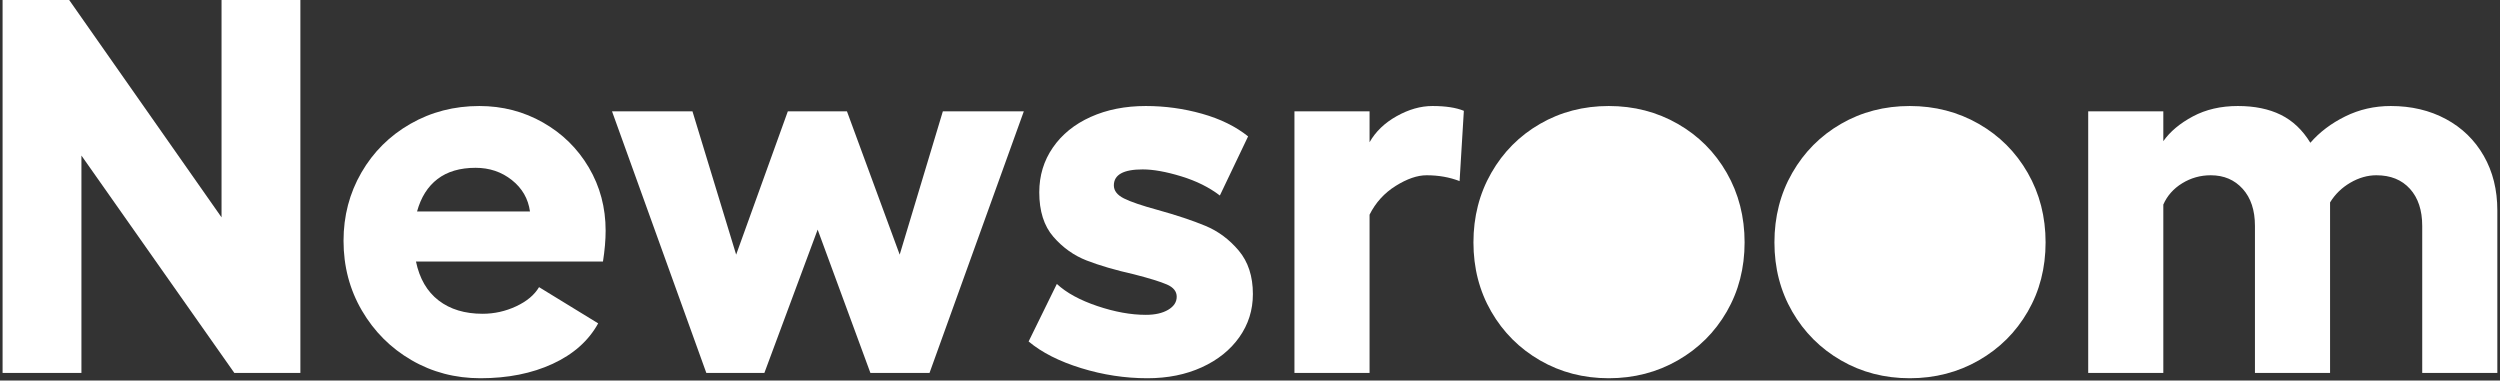
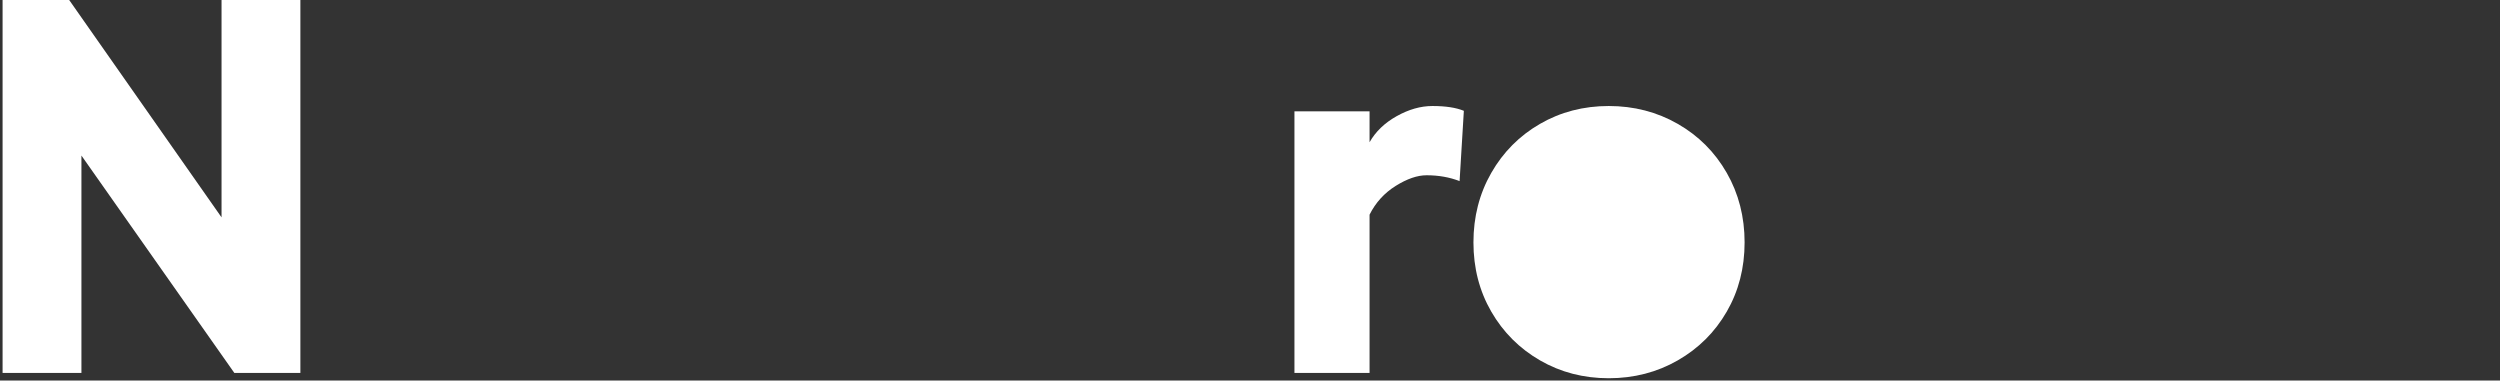
<svg xmlns="http://www.w3.org/2000/svg" width="657px" height="100px" viewBox="0 0 657 100" version="1.1">
  <rect x="0" y="0" width="657" height="100" fill="#333333" stroke="none" />
  <title>Newsroom</title>
  <g id="Newsroom-Brand" stroke="none" stroke-width="1" fill="none" fill-rule="evenodd">
    <g id="Newsroom---Logo---White" transform="translate(-213, -493)" fill="#FFFFFF">
      <g id="Newsroom" transform="translate(213.68, 493)">
        <polygon id="Path" fill-rule="nonzero" points="17.5 0 57.54 57.12 57.54 0 78.26 0 78.26 98 60.9 98 20.72 40.88 20.72 98 0 98 0 0" />
-         <path d="M125.58,99.4 C118.953,99.4 112.91,97.813 107.45,94.64 C101.99,91.467 97.65,87.127 94.43,81.62 C91.21,76.113 89.6,70 89.6,63.28 C89.6,56.747 91.163,50.773 94.29,45.36 C97.417,39.947 101.71,35.677 107.17,32.55 C112.63,29.423 118.673,27.86 125.3,27.86 C131.367,27.86 136.943,29.307 142.03,32.2 C147.117,35.093 151.13,39.037 154.07,44.03 C157.01,49.023 158.48,54.553 158.48,60.62 C158.48,63.047 158.247,65.753 157.78,68.74 L108.64,68.74 C109.573,73.22 111.557,76.627 114.59,78.96 C117.623,81.293 121.473,82.46 126.14,82.46 C129.22,82.46 132.16,81.807 134.96,80.5 C137.76,79.193 139.767,77.513 140.98,75.46 L156.52,84.98 C154,89.553 150.01,93.1 144.55,95.62 C139.09,98.14 132.767,99.4 125.58,99.4 Z M138.6,55.58 C138.133,52.22 136.547,49.467 133.84,47.32 C131.133,45.173 127.96,44.1 124.32,44.1 C120.213,44.1 116.877,45.08 114.31,47.04 C111.743,49 109.947,51.847 108.92,55.58 L138.6,55.58 Z" id="Shape" fill-rule="nonzero" />
-         <polygon id="Path" fill-rule="nonzero" points="160.16 29.26 181.3 29.26 192.78 66.92 206.36 29.26 221.9 29.26 235.76 66.92 247.1 29.26 268.38 29.26 243.6 98 228.06 98 214.2 60.34 200.2 98 184.94 98" />
-         <path d="M300.86,99.4 C294.98,99.4 289.17,98.513 283.43,96.74 C277.69,94.967 273.093,92.633 269.64,89.74 L277.06,74.62 C279.58,76.953 283.127,78.89 287.7,80.43 C292.273,81.97 296.52,82.74 300.44,82.74 C302.867,82.74 304.827,82.297 306.32,81.41 C307.813,80.523 308.56,79.38 308.56,77.98 C308.56,76.58 307.697,75.507 305.97,74.76 C304.243,74.013 301.373,73.127 297.36,72.1 C292.413,70.98 288.26,69.767 284.9,68.46 C281.54,67.153 278.623,65.077 276.15,62.23 C273.677,59.383 272.44,55.487 272.44,50.54 C272.44,46.153 273.63,42.233 276.01,38.78 C278.39,35.327 281.703,32.643 285.95,30.73 C290.197,28.817 295.027,27.86 300.44,27.86 C305.48,27.86 310.403,28.537 315.21,29.89 C320.017,31.243 324.053,33.227 327.32,35.84 L319.9,51.38 C317.1,49.233 313.717,47.553 309.75,46.34 C305.783,45.127 302.4,44.52 299.6,44.52 C294.56,44.52 292.04,45.92 292.04,48.72 C292.04,50.12 292.927,51.263 294.7,52.15 C296.473,53.037 299.413,54.04 303.52,55.16 C308.56,56.56 312.76,57.96 316.12,59.36 C319.48,60.76 322.397,62.93 324.87,65.87 C327.343,68.81 328.58,72.613 328.58,77.28 C328.58,81.48 327.39,85.26 325.01,88.62 C322.63,91.98 319.34,94.617 315.14,96.53 C310.94,98.443 306.18,99.4 300.86,99.4 Z" id="Path" fill-rule="nonzero" />
        <path d="M339.5,29.26 L359.24,29.26 L359.24,37.38 C360.827,34.58 363.207,32.293 366.38,30.52 C369.553,28.747 372.68,27.86 375.76,27.86 C379.213,27.86 381.967,28.28 384.02,29.12 L382.9,47.6 C380.287,46.573 377.393,46.06 374.22,46.06 C371.793,46.06 369.087,46.993 366.1,48.86 C363.113,50.727 360.827,53.247 359.24,56.42 L359.24,98 L339.5,98 L339.5,29.26 Z" id="Path" fill-rule="nonzero" />
        <path d="M422.1,27.86 C428.727,27.86 434.77,29.423 440.23,32.55 C445.69,35.677 449.983,39.97 453.11,45.43 C456.237,50.89 457.8,56.98 457.8,63.7 C457.8,70.42 456.237,76.487 453.11,81.9 C449.983,87.313 445.69,91.583 440.23,94.71 C434.77,97.837 428.727,99.4 422.1,99.4 C415.473,99.4 409.453,97.837 404.04,94.71 C398.627,91.583 394.357,87.313 391.23,81.9 C388.103,76.487 386.54,70.42 386.54,63.7 C386.54,56.98 388.103,50.89 391.23,45.43 C394.357,39.97 398.627,35.677 404.04,32.55 C409.453,29.423 415.473,27.86 422.1,27.86 Z" id="Shape" fill-rule="nonzero" />
-         <path d="M501.2,27.86 C507.827,27.86 513.87,29.423 519.33,32.55 C524.79,35.677 529.083,39.97 532.21,45.43 C535.337,50.89 536.9,56.98 536.9,63.7 C536.9,70.42 535.337,76.487 532.21,81.9 C529.083,87.313 524.79,91.583 519.33,94.71 C513.87,97.837 507.827,99.4 501.2,99.4 C494.573,99.4 488.553,97.837 483.14,94.71 C477.727,91.583 473.457,87.313 470.33,81.9 C467.203,76.487 465.64,70.42 465.64,63.7 C465.64,56.98 467.203,50.89 470.33,45.43 C473.457,39.97 477.727,35.677 483.14,32.55 C488.553,29.423 494.573,27.86 501.2,27.86 Z" id="Shape" fill-rule="nonzero" />
-         <path d="M655.62,98 L635.88,98 L635.88,59.36 C635.88,55.253 634.807,52.01 632.66,49.63 C630.513,47.25 627.573,46.06 623.84,46.06 C621.507,46.06 619.22,46.713 616.98,48.02 C614.74,49.327 612.967,51.053 611.66,53.2 L611.66,98 L591.92,98 L591.92,59.36 C591.92,55.253 590.847,52.01 588.7,49.63 C586.553,47.25 583.753,46.06 580.3,46.06 C577.593,46.06 575.097,46.76 572.81,48.16 C570.523,49.56 568.867,51.427 567.84,53.76 L567.84,98 L548.1,98 L548.1,29.26 L567.84,29.26 L567.84,37.1 C569.613,34.58 572.203,32.41 575.61,30.59 C579.017,28.77 582.96,27.86 587.44,27.86 C591.827,27.86 595.583,28.63 598.71,30.17 C601.837,31.71 604.427,34.16 606.48,37.52 C608.907,34.72 611.963,32.41 615.65,30.59 C619.337,28.77 623.327,27.86 627.62,27.86 C633.033,27.86 637.863,29.003 642.11,31.29 C646.357,33.577 649.67,36.797 652.05,40.95 C654.43,45.103 655.62,49.887 655.62,55.3 L655.62,98 Z" id="Path" fill-rule="nonzero" />
      </g>
    </g>
  </g>
</svg>